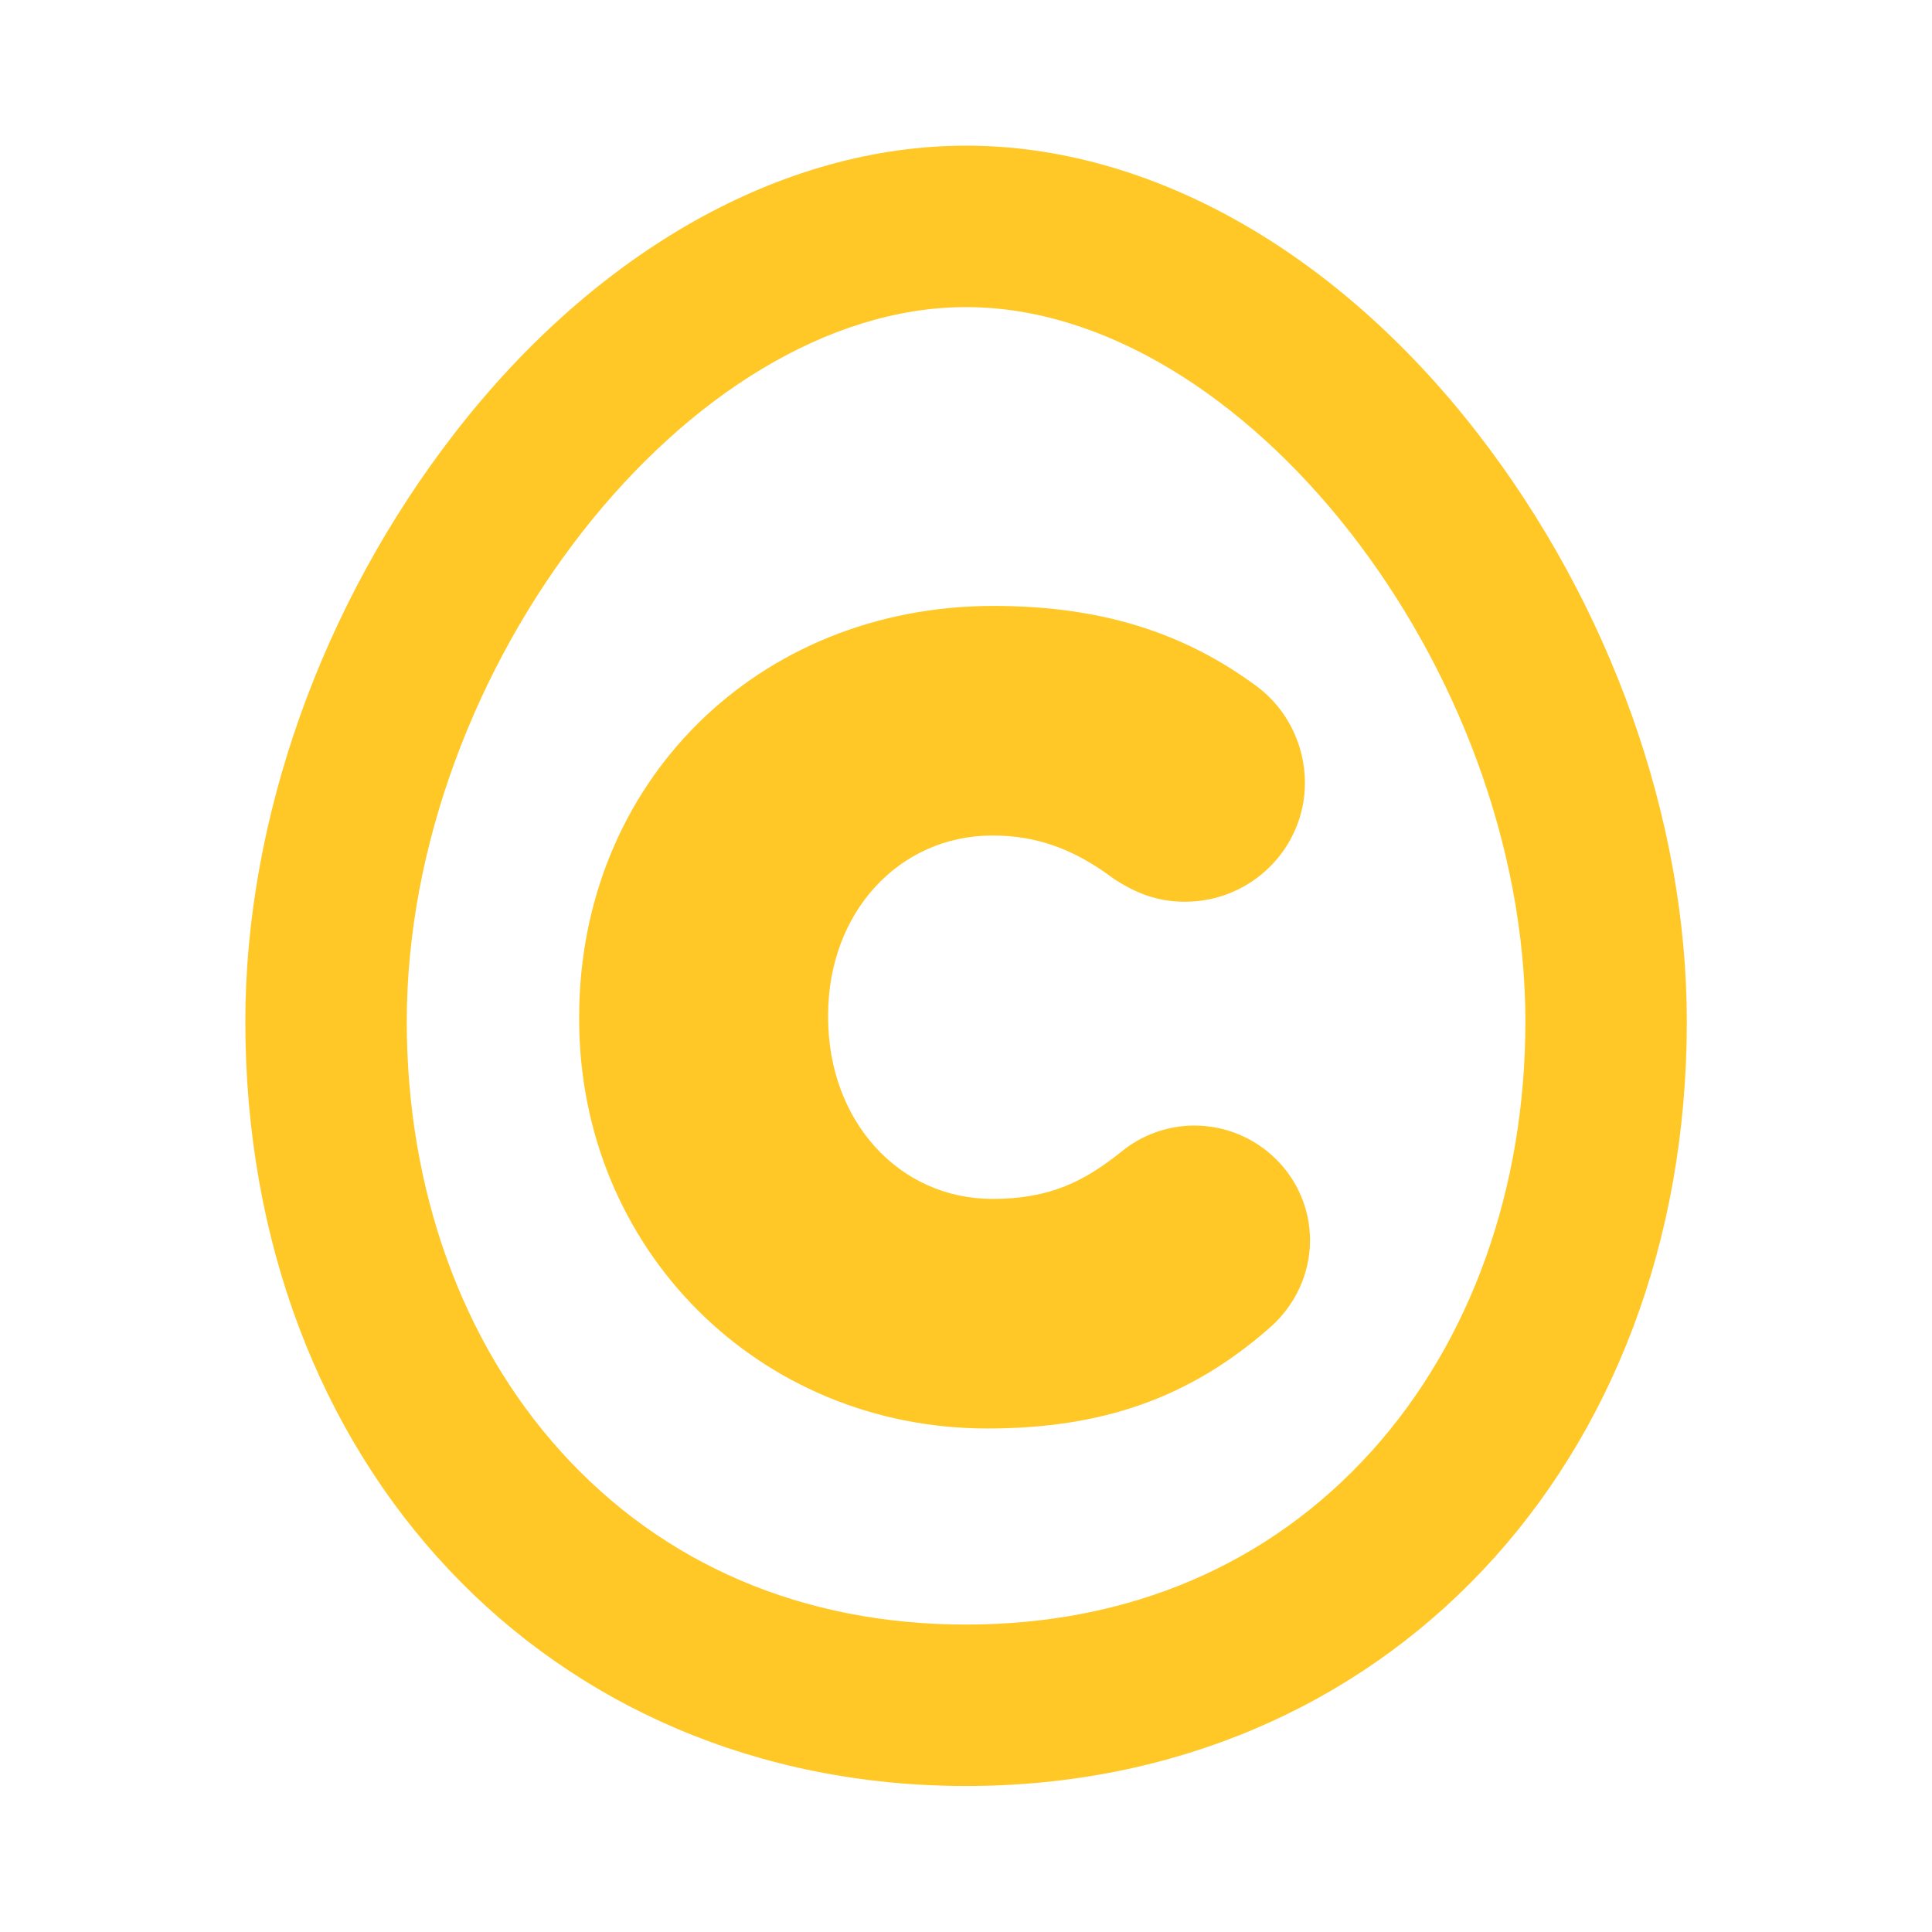
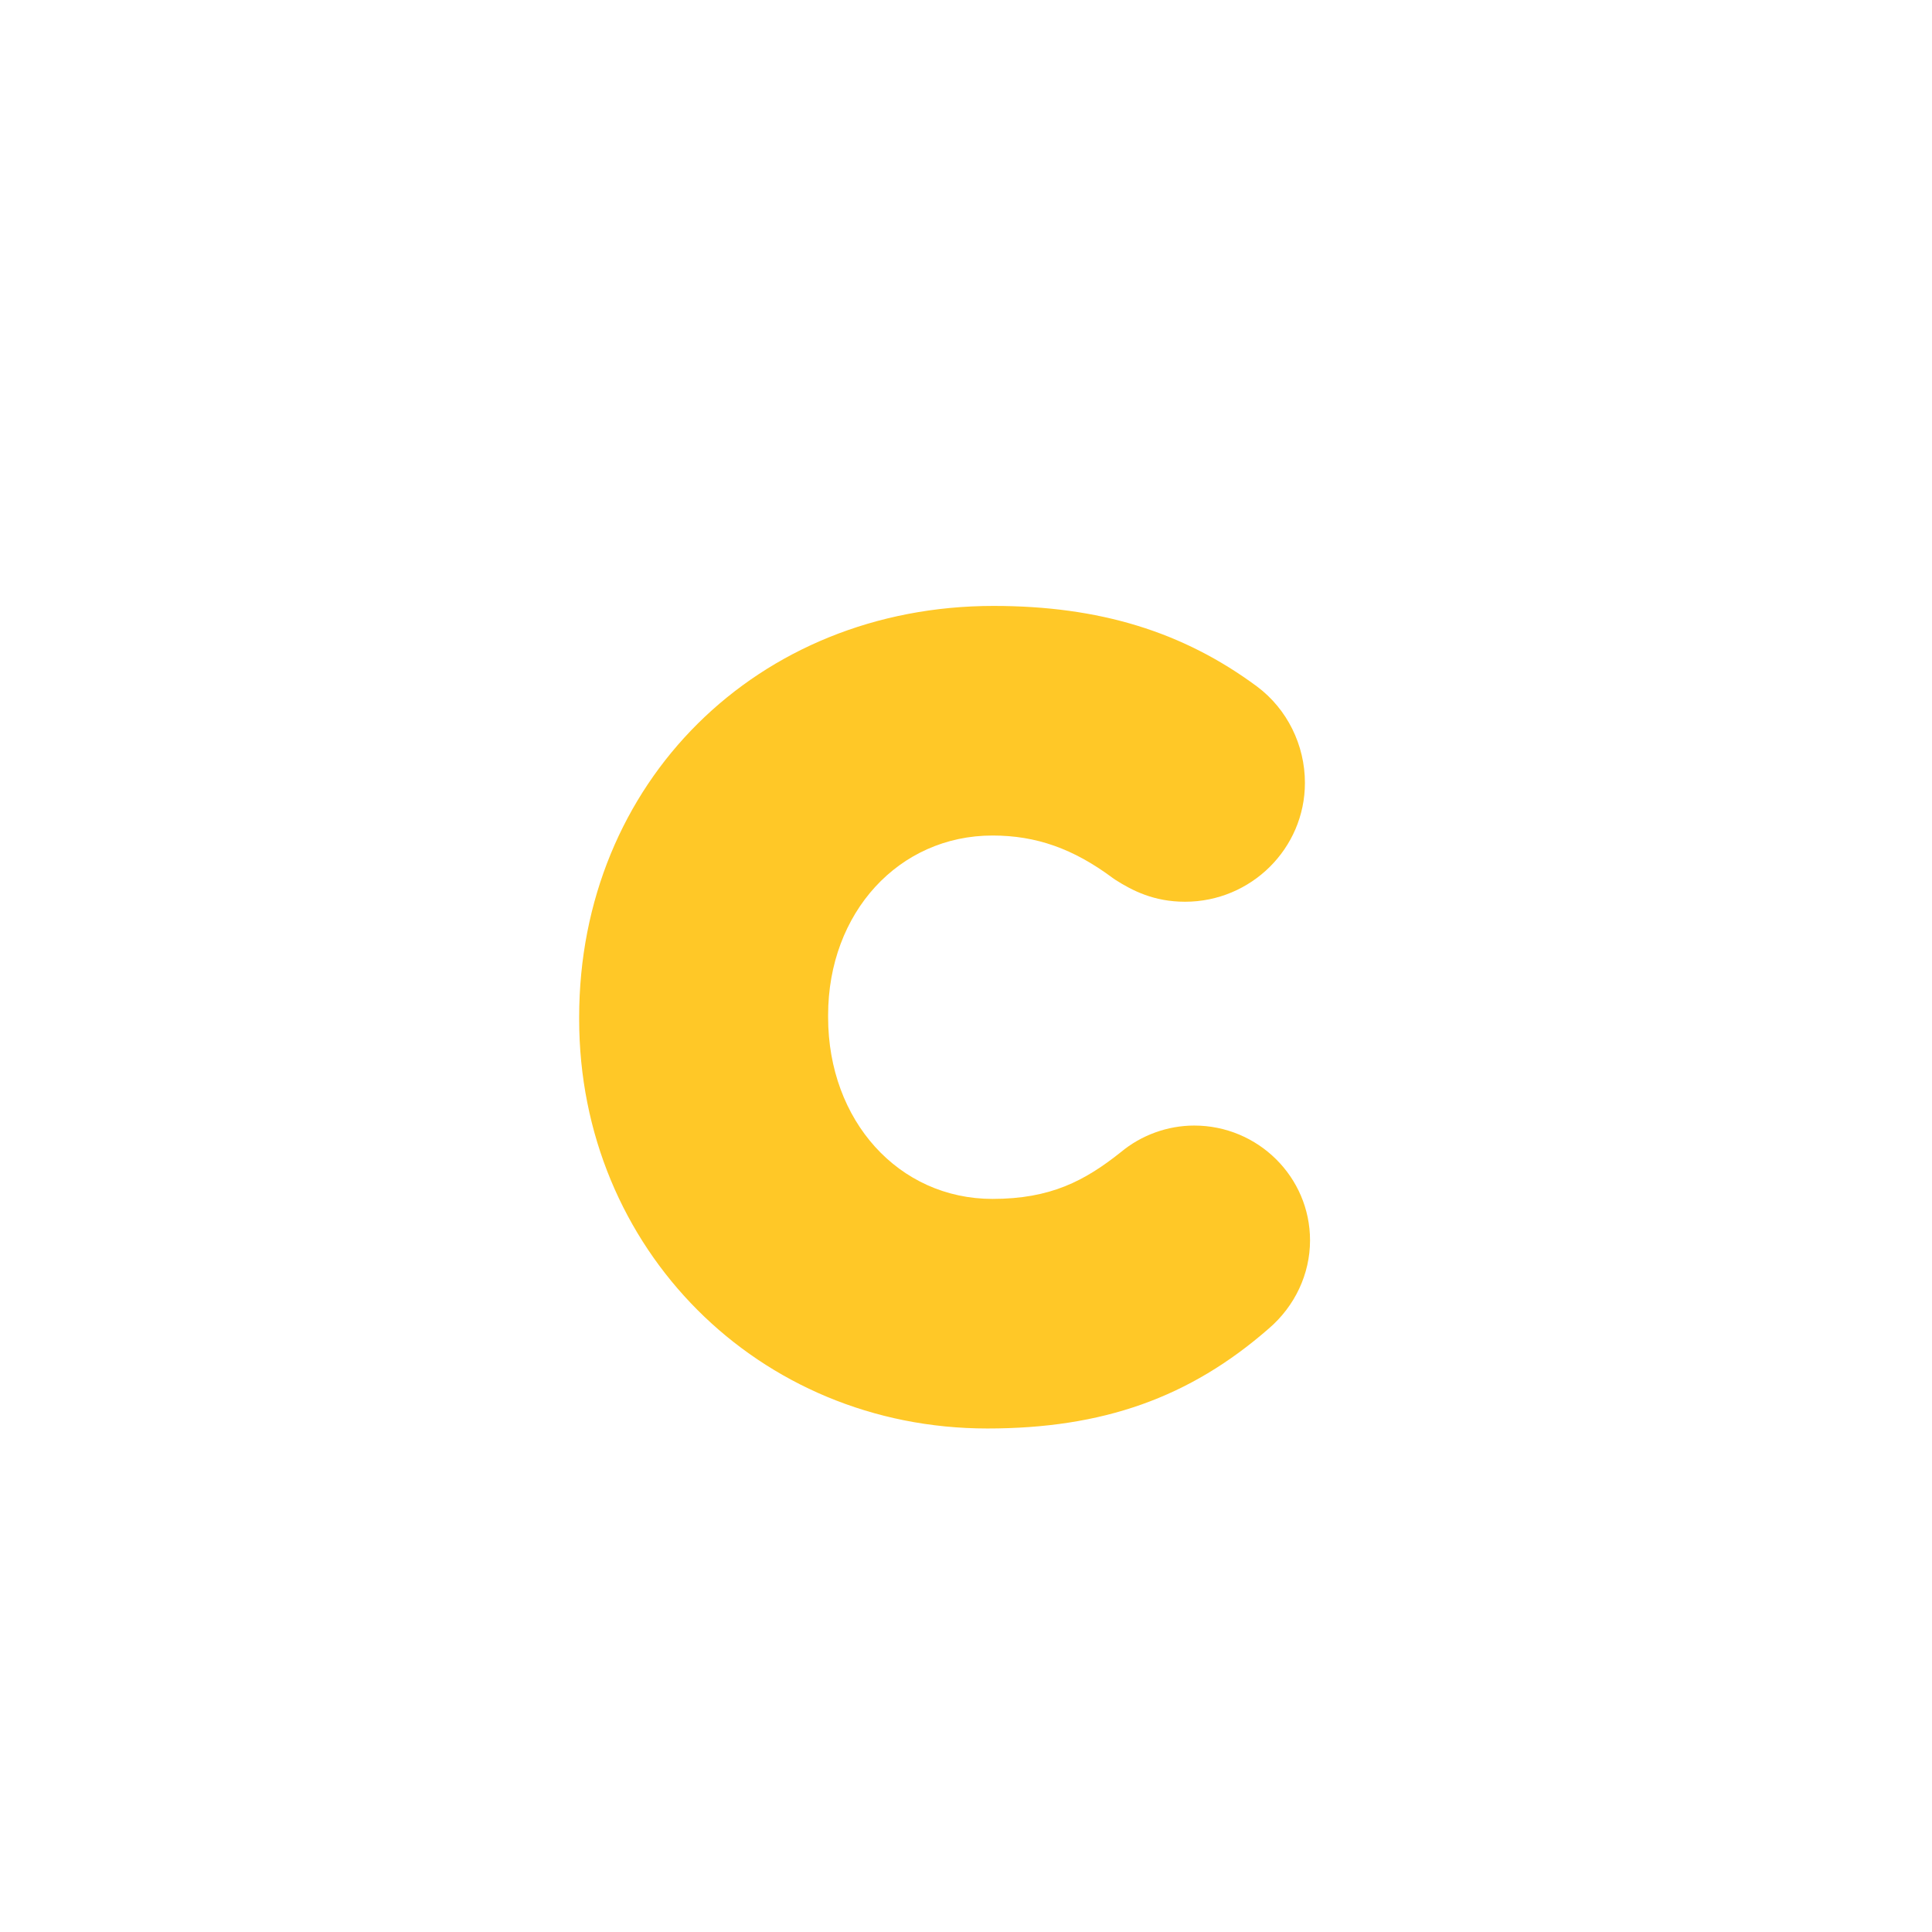
<svg xmlns="http://www.w3.org/2000/svg" width="504" height="504" viewBox="0 0 504 504" fill="none">
-   <path d="M252.022 80.113C179.749 80.113 106.113 174.182 106.113 266.506C106.113 310.092 120.359 349.896 146.229 378.574C172.913 408.161 209.496 423.799 252.022 423.799C294.544 423.799 331.126 408.161 357.811 378.574C383.68 349.896 397.926 310.092 397.926 266.506C397.926 174.182 324.292 80.113 252.022 80.113ZM252.022 465.912C143.074 465.912 64 382.049 64 266.506C64 213.669 83.937 157.67 118.701 112.873C155.625 65.291 204.218 38 252.022 38C299.827 38 348.421 65.291 385.343 112.873C420.104 157.67 440.039 213.666 440.039 266.506C440.039 382.049 360.966 465.912 252.022 465.912Z" fill="#FFC827" />
  <path d="M311.534 293.623C304.56 293.623 297.703 296.137 292.412 300.545C282.938 308.085 274.026 312.758 258.906 312.758C234.463 312.758 216.03 292.382 216.03 265.36V264.828C216.03 238.11 234.463 217.963 258.906 217.963C270.31 217.963 279.992 221.385 290.305 229.06L290.963 229.514C295.402 232.343 301.034 235.237 309.142 235.237C326.386 235.237 340.415 221.324 340.415 204.227C340.415 194.351 335.778 184.98 327.965 179.123C308.592 164.755 286.736 158.067 259.175 158.067C197.553 158.067 151.085 204.193 151.085 265.36V265.892C151.085 325.758 197.864 372.649 257.578 372.649C287.697 372.649 310.353 364.594 330.967 346.597C337.82 340.726 341.748 332.329 341.748 323.569C341.748 307.056 328.194 293.623 311.534 293.623Z" fill="#FFC827" />
</svg>